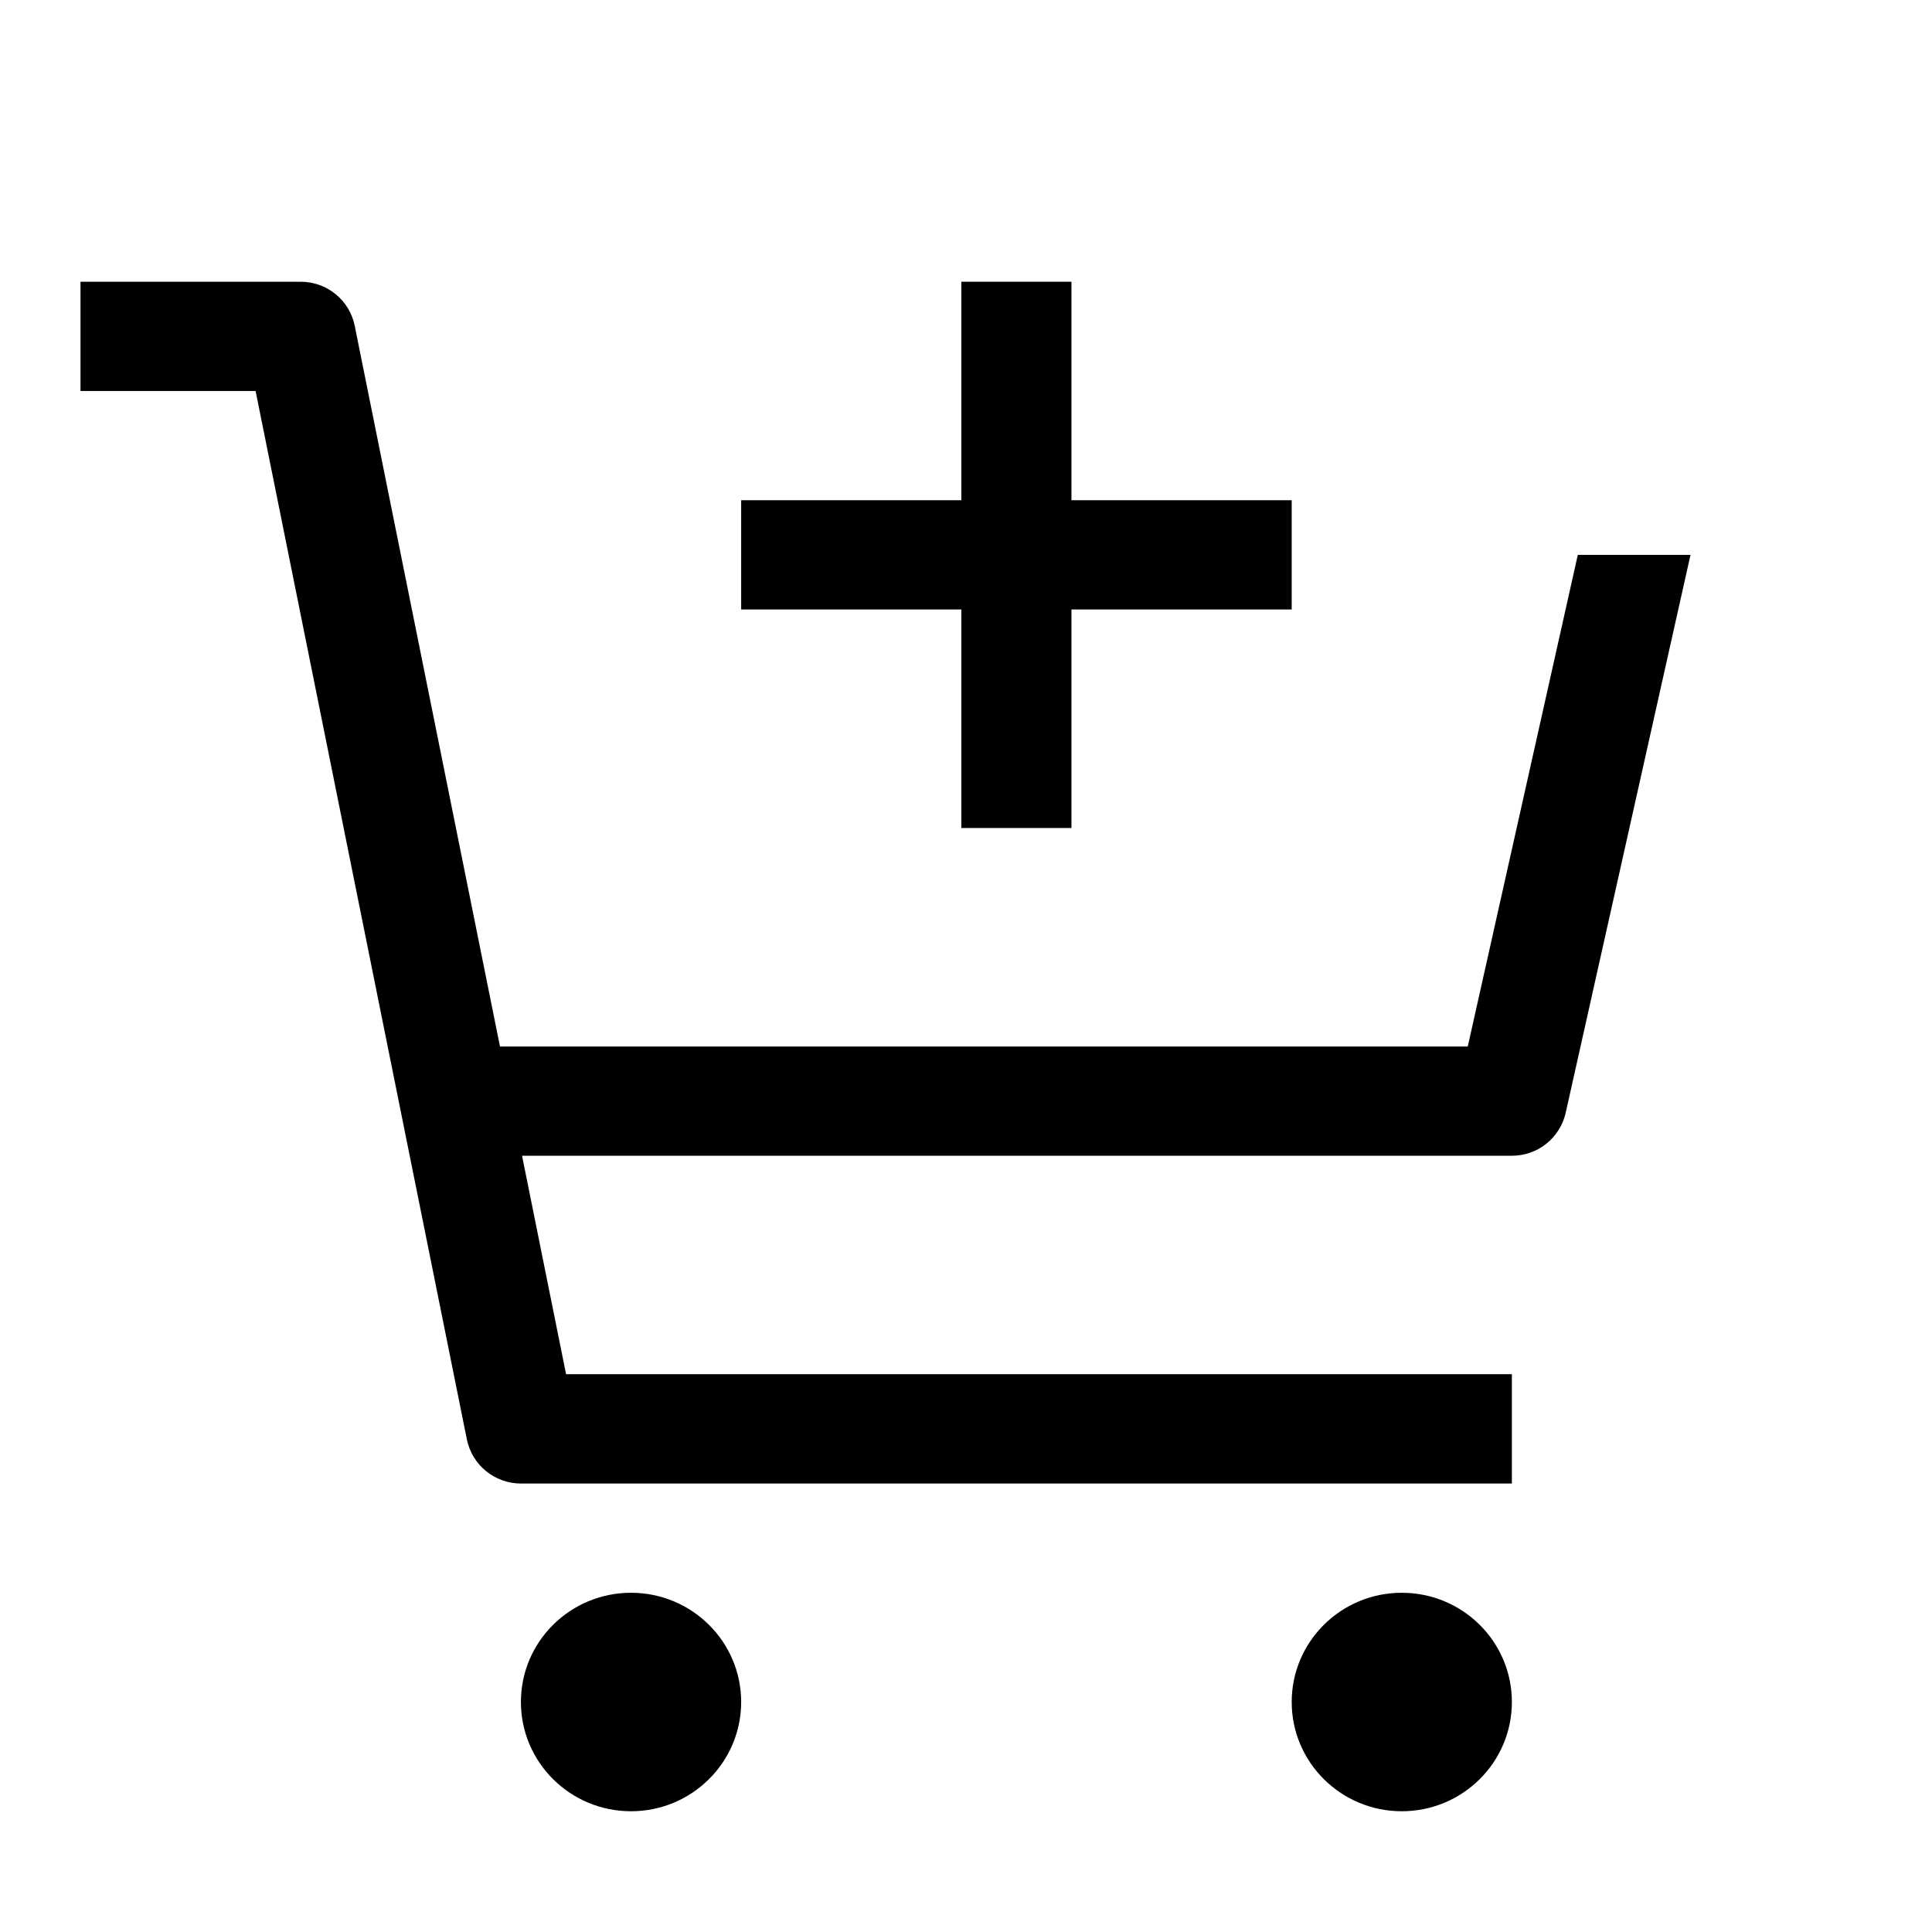
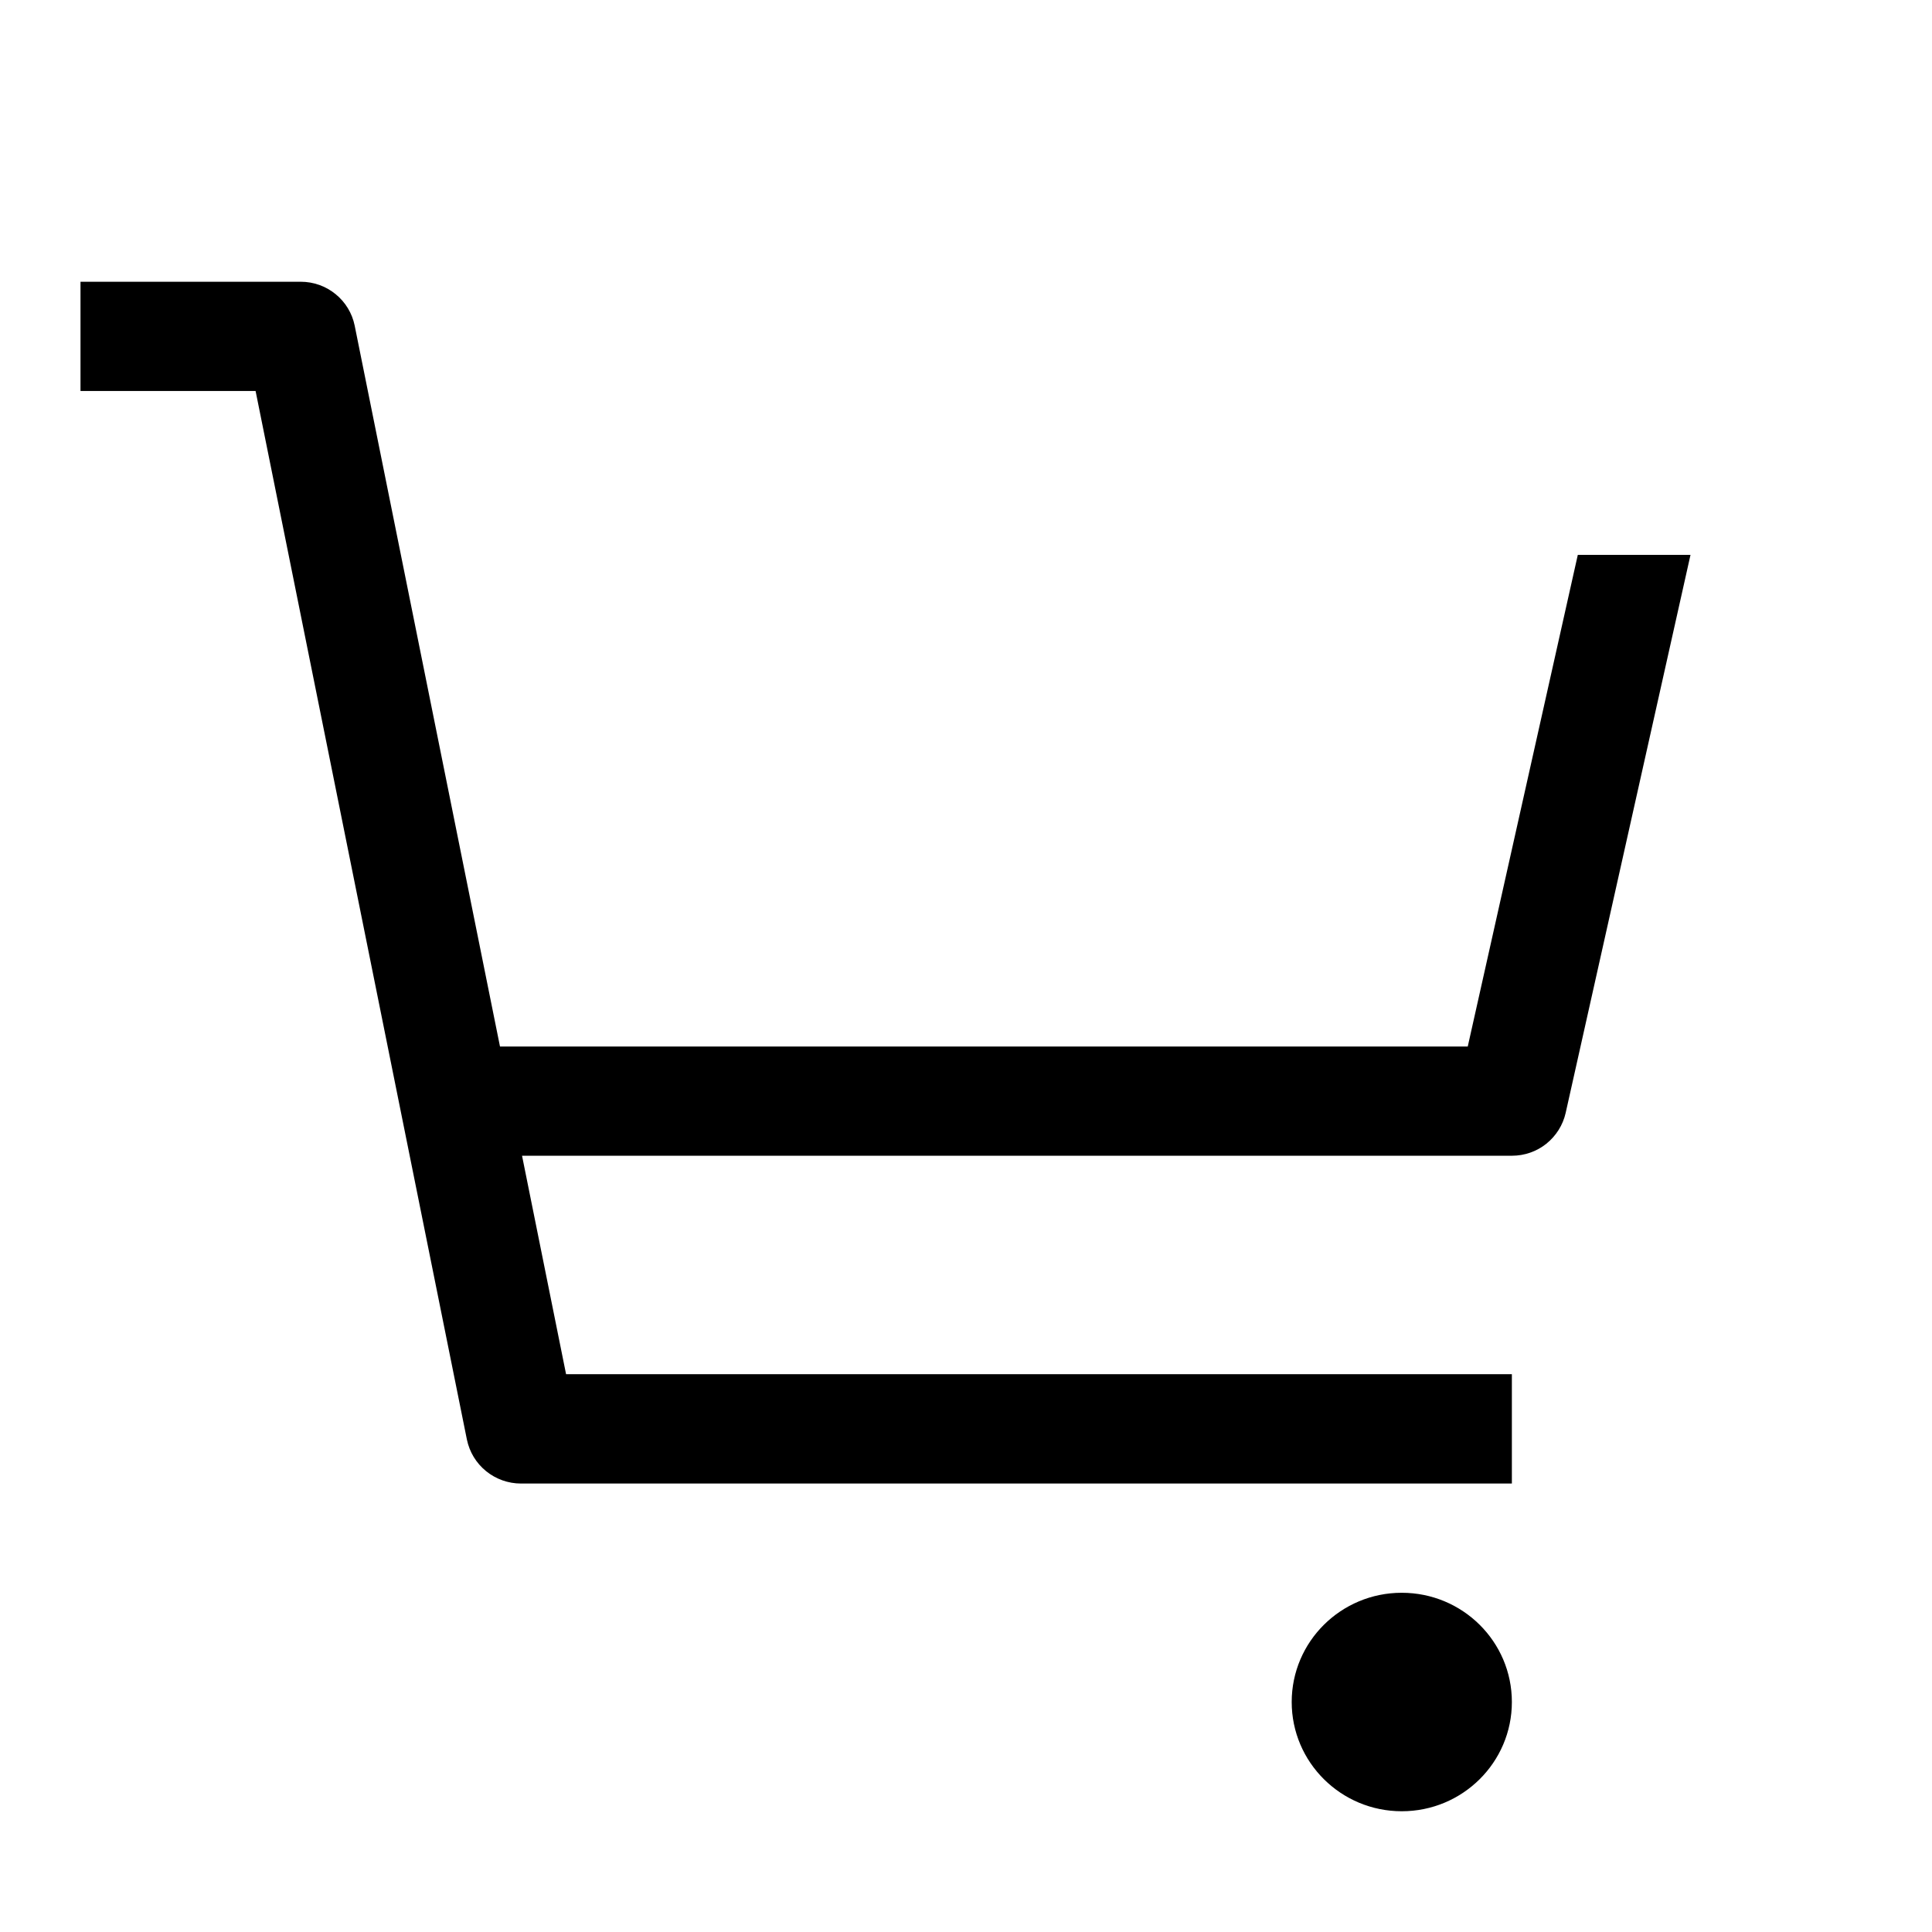
<svg xmlns="http://www.w3.org/2000/svg" width="24" height="24" viewBox="0 0 24 24" fill="none">
  <g id="add to cart">
    <g id="Vector">
-       <path d="M7.839 22.5C8.594 22.5 9.207 21.892 9.207 21.143C9.207 20.393 8.594 19.786 7.839 19.786C7.083 19.786 6.471 20.393 6.471 21.143C6.471 21.892 7.083 22.5 7.839 22.5Z" fill="#000" />
      <path d="M17.413 22.5C18.169 22.5 18.781 21.892 18.781 21.143C18.781 20.393 18.169 19.786 17.413 19.786C16.658 19.786 16.046 20.393 16.046 21.143C16.046 21.892 16.658 22.5 17.413 22.5Z" fill="#000" />
      <path d="M4.406 4.045C4.375 3.892 4.291 3.753 4.169 3.654C4.047 3.554 3.894 3.5 3.736 3.5H1V4.857H3.175L5.8 17.883C5.832 18.037 5.915 18.175 6.038 18.275C6.16 18.374 6.313 18.429 6.471 18.429H18.781V17.071H7.032L6.485 14.357H18.781C18.937 14.357 19.088 14.305 19.209 14.208C19.33 14.111 19.415 13.976 19.449 13.826L21 6.893H19.6L18.233 13H6.211L4.406 4.045Z" fill="#000" />
-       <path d="M13.31 6.214V3.5H11.942V6.214H9.207V7.571H11.942V10.286H13.31V7.571H16.046V6.214H13.31Z" fill="#000" />
    </g>
  </g>
</svg>